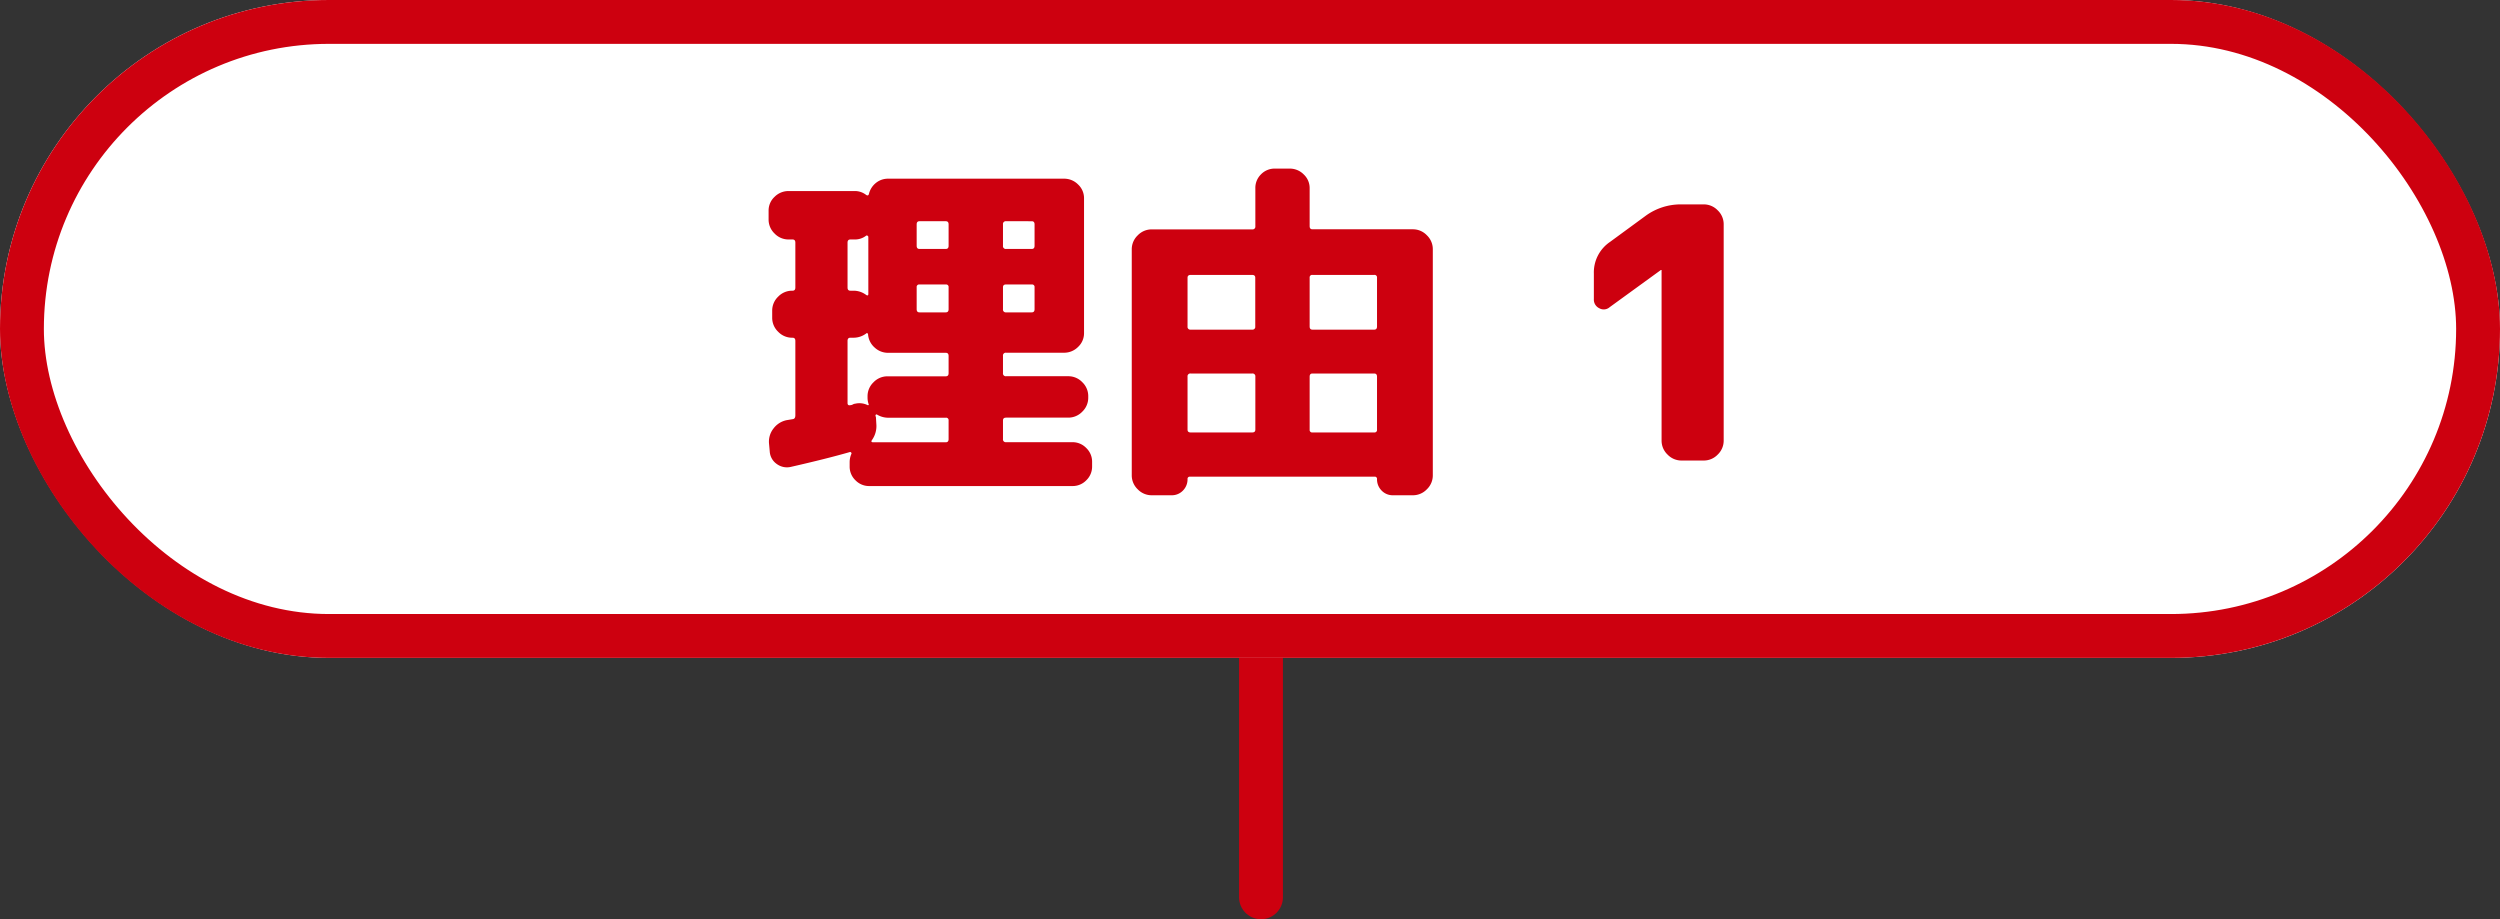
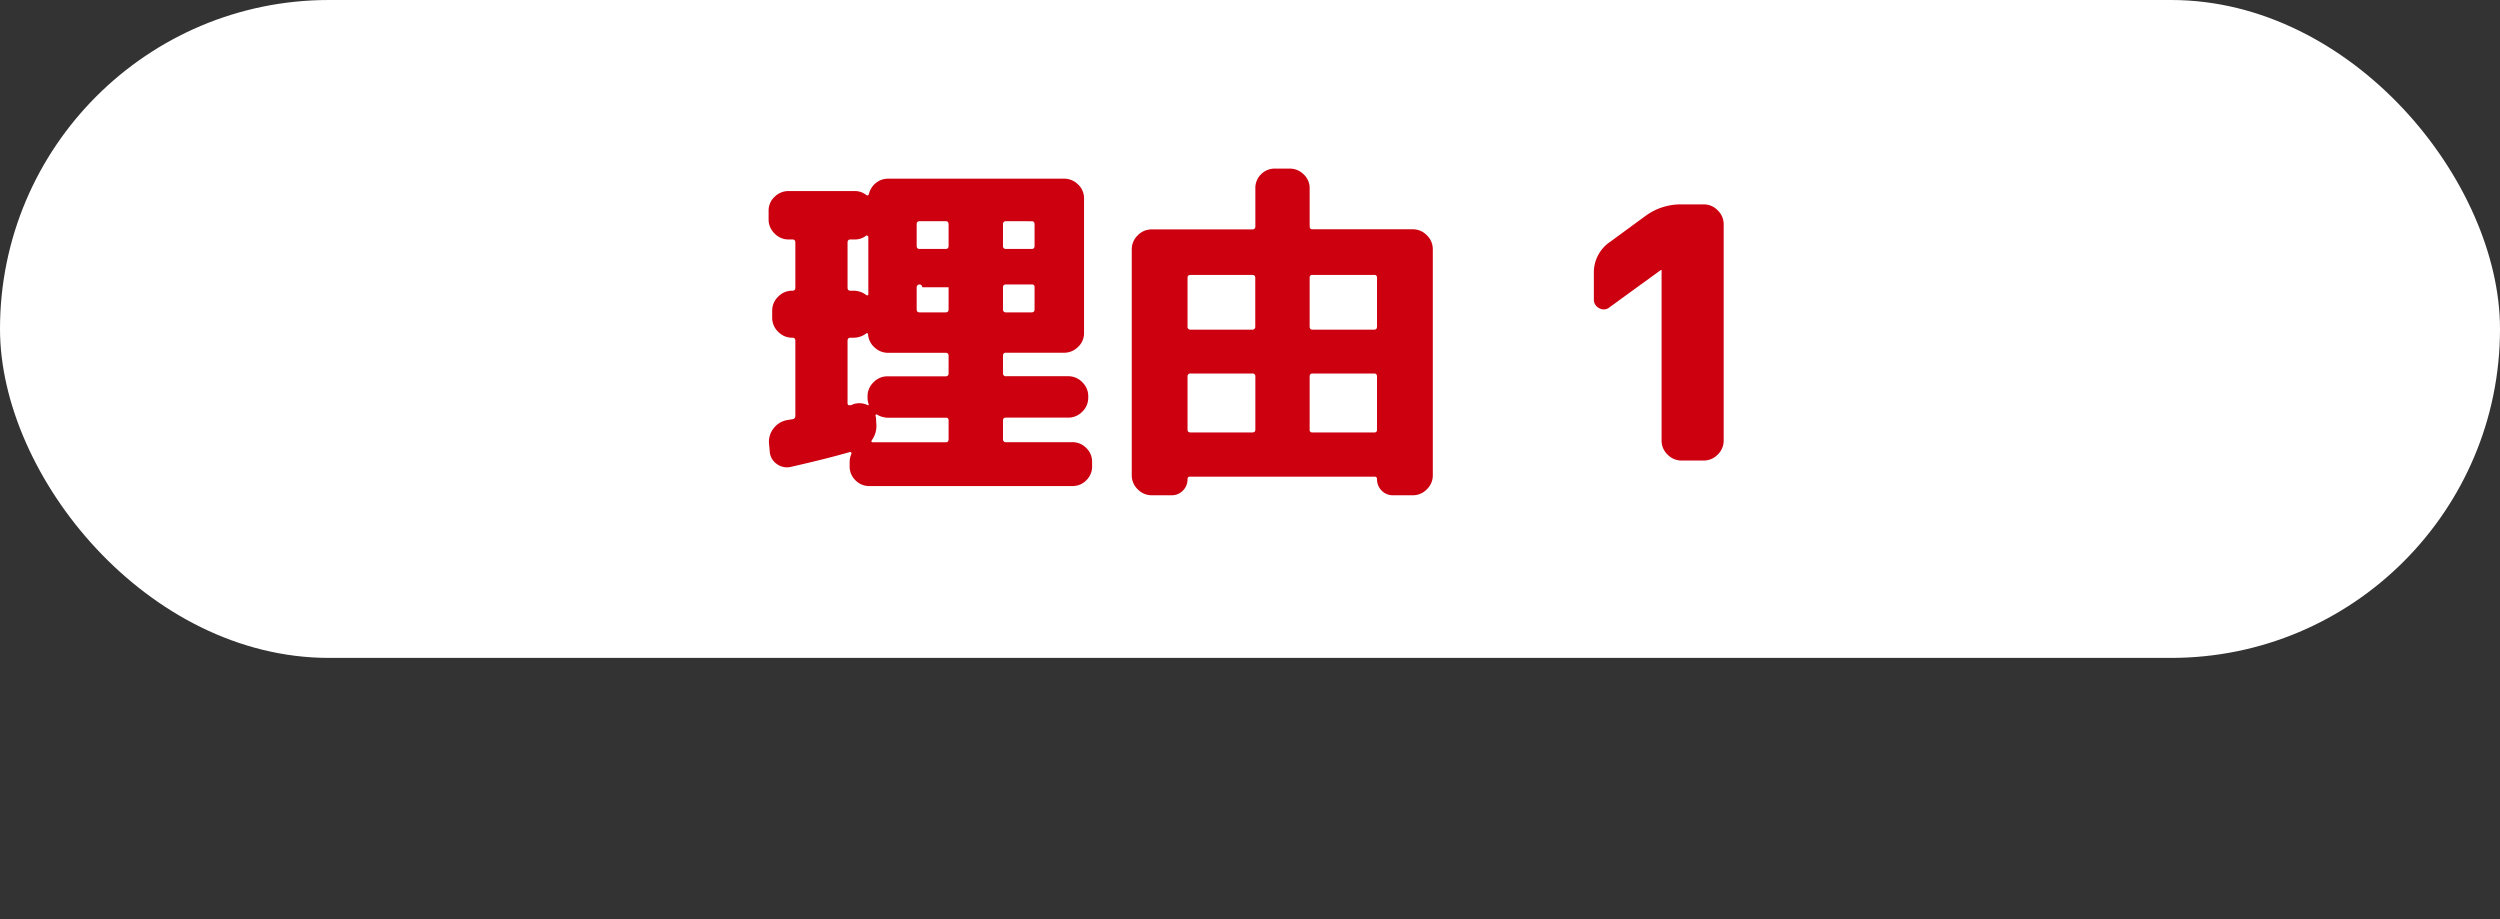
<svg xmlns="http://www.w3.org/2000/svg" width="114" height="41.916" viewBox="0 0 114 41.916">
  <rect x="0" y="0" width="114" height="41.916" fill="#333333" stroke="none" />
  <g id="Group_826" data-name="Group 826" transform="translate(-131 -2726)">
-     <path id="Path_2879" data-name="Path 2879" d="M476,3308v10.916" transform="translate(-287.499 -552)" fill="none" stroke="#cd000f" stroke-linecap="round" stroke-width="2" />
    <g id="Rectangle_2113" data-name="Rectangle 2113" transform="translate(131 2726)" fill="#fff" stroke="#cd000f" stroke-width="2">
      <rect width="114" height="30" rx="15" stroke="none" />
-       <rect x="1" y="1" width="112" height="28" rx="14" fill="none" />
    </g>
-     <path id="Path_3365" data-name="Path 3365" d="M-22.04-10.08a.876.876,0,0,1-.64-.272.876.876,0,0,1-.272-.64v-.4a.85.85,0,0,1,.272-.632.889.889,0,0,1,.64-.264h3.008a.829.829,0,0,1,.528.176q.1.064.128-.048a.917.917,0,0,1,.32-.5.87.87,0,0,1,.56-.192H-9.48a.889.889,0,0,1,.64.264.85.85,0,0,1,.272.632v6.144a.85.85,0,0,1-.272.632.889.889,0,0,1-.64.264h-2.64a.127.127,0,0,0-.144.144v.784a.127.127,0,0,0,.144.144h2.832a.876.876,0,0,1,.64.272.876.876,0,0,1,.272.64v.064a.876.876,0,0,1-.272.64.876.876,0,0,1-.64.272H-12.12q-.144,0-.144.128v.848a.127.127,0,0,0,.144.144H-9.1a.862.862,0,0,1,.632.264A.862.862,0,0,1-8.2.064V.272A.862.862,0,0,1-8.464.9a.862.862,0,0,1-.632.264H-18.36A.862.862,0,0,1-18.992.9a.862.862,0,0,1-.264-.632V.064a.956.956,0,0,1,.08-.368.052.052,0,0,0-.016-.064.052.052,0,0,0-.064-.016q-1.04.3-2.672.672A.78.78,0,0,1-22.576.16.75.75,0,0,1-22.9-.416l-.032-.352a.965.965,0,0,1,.2-.688,1,1,0,0,1,.6-.384l.288-.048q.112-.016.112-.176V-5.456q0-.144-.128-.144h-.016a.876.876,0,0,1-.64-.272.876.876,0,0,1-.272-.64v-.32a.876.876,0,0,1,.272-.64.876.876,0,0,1,.64-.272h.016q.128,0,.128-.144V-9.936q0-.144-.128-.144Zm9.776-.688v.976a.127.127,0,0,0,.144.144h1.168q.128,0,.128-.144v-.976q0-.144-.128-.144H-12.12A.127.127,0,0,0-12.264-10.768Zm0,2.864V-6.9a.127.127,0,0,0,.144.144h1.168q.128,0,.128-.144V-7.9a.113.113,0,0,0-.128-.128H-12.12Q-12.264-8.032-12.264-7.9Zm-2.48,6.928v-.848a.113.113,0,0,0-.128-.128h-2.656a.987.987,0,0,1-.48-.144.044.044,0,0,0-.056.008.044.044,0,0,0-.008.056.132.132,0,0,0,.008.04.132.132,0,0,1,.008.04l.016.272a1.1,1.1,0,0,1-.192.736q-.08.112.048.112h3.312Q-14.744-.832-14.744-.976ZM-16.2-10.768v.976q0,.144.128.144h1.2q.128,0,.128-.144v-.976q0-.144-.128-.144h-1.2Q-16.2-10.912-16.2-10.768Zm0,2.864V-6.9q0,.144.128.144h1.2q.128,0,.128-.144V-7.9a.113.113,0,0,0-.128-.128h-1.2A.113.113,0,0,0-16.2-7.9Zm-3.152-2.032v2.048q0,.144.128.144h.16a.96.96,0,0,1,.56.192q.1.064.1-.048v-2.592a.069.069,0,0,0-.032-.056.057.057,0,0,0-.064-.008.829.829,0,0,1-.528.176h-.192Q-19.352-10.08-19.352-9.936Zm0,4.48v2.832q0,.128.128.1a.258.258,0,0,0,.112-.032A.258.258,0,0,1-19-2.592a.849.849,0,0,1,.56.064q.032.016.048-.008t0-.04a.906.906,0,0,1-.048-.288v-.064a.876.876,0,0,1,.272-.64.876.876,0,0,1,.64-.272h2.656q.128,0,.128-.144v-.784q0-.144-.128-.144H-17.5a.887.887,0,0,1-.616-.24.883.883,0,0,1-.3-.592A.069.069,0,0,0-18.44-5.8a.044.044,0,0,0-.064.008.96.96,0,0,1-.56.192h-.16Q-19.352-5.6-19.352-5.456ZM-5.48,1.584a.876.876,0,0,1-.64-.272.876.876,0,0,1-.272-.64v-10.3a.876.876,0,0,1,.272-.64.876.876,0,0,1,.64-.272H-.9a.127.127,0,0,0,.144-.144v-1.728A.862.862,0,0,1-.5-13.048a.862.862,0,0,1,.632-.264H.808a.889.889,0,0,1,.64.264.85.85,0,0,1,.272.632v1.728q0,.144.128.144H6.424a.876.876,0,0,1,.64.272.876.876,0,0,1,.272.64V.672a.876.876,0,0,1-.272.64.876.876,0,0,1-.64.272h-.9A.7.7,0,0,1,5,1.368a.723.723,0,0,1-.208-.52A.1.1,0,0,0,4.68.736H-3.736a.1.1,0,0,0-.112.112.723.723,0,0,1-.208.52.7.7,0,0,1-.528.216Zm7.2-9.92v2.224q0,.144.128.144H4.664q.128,0,.128-.144V-8.336a.113.113,0,0,0-.128-.128H1.848A.113.113,0,0,0,1.72-8.336Zm0,4.512v2.416a.113.113,0,0,0,.128.128H4.664a.113.113,0,0,0,.128-.128V-3.824q0-.144-.128-.144H1.848Q1.72-3.968,1.72-3.824ZM-3.848-8.336v2.224a.127.127,0,0,0,.144.144H-.9A.127.127,0,0,0-.76-6.112V-8.336q0-.128-.144-.128H-3.7Q-3.848-8.464-3.848-8.336Zm0,4.512v2.416q0,.128.144.128H-.9q.144,0,.144-.128V-3.824A.127.127,0,0,0-.9-3.968H-3.7A.127.127,0,0,0-3.848-3.824ZM15.4-6.992a.407.407,0,0,1-.472.048.434.434,0,0,1-.248-.416V-8.528a1.679,1.679,0,0,1,.736-1.44l1.616-1.184a2.715,2.715,0,0,1,1.648-.528h1.008a.876.876,0,0,1,.64.272.876.876,0,0,1,.272.64V-.912a.876.876,0,0,1-.272.64.876.876,0,0,1-.64.272H18.68a.876.876,0,0,1-.64-.272.876.876,0,0,1-.272-.64V-8.688h-.032Z" transform="translate(189 2747)" fill="#cd000f" />
+     <path id="Path_3365" data-name="Path 3365" d="M-22.04-10.08a.876.876,0,0,1-.64-.272.876.876,0,0,1-.272-.64v-.4a.85.85,0,0,1,.272-.632.889.889,0,0,1,.64-.264h3.008a.829.829,0,0,1,.528.176q.1.064.128-.048a.917.917,0,0,1,.32-.5.87.87,0,0,1,.56-.192H-9.48a.889.889,0,0,1,.64.264.85.85,0,0,1,.272.632v6.144a.85.85,0,0,1-.272.632.889.889,0,0,1-.64.264h-2.64a.127.127,0,0,0-.144.144v.784a.127.127,0,0,0,.144.144h2.832a.876.876,0,0,1,.64.272.876.876,0,0,1,.272.64v.064a.876.876,0,0,1-.272.64.876.876,0,0,1-.64.272H-12.12q-.144,0-.144.128v.848a.127.127,0,0,0,.144.144H-9.1a.862.862,0,0,1,.632.264A.862.862,0,0,1-8.2.064V.272A.862.862,0,0,1-8.464.9a.862.862,0,0,1-.632.264H-18.36A.862.862,0,0,1-18.992.9a.862.862,0,0,1-.264-.632V.064a.956.956,0,0,1,.08-.368.052.052,0,0,0-.016-.064.052.052,0,0,0-.064-.016q-1.04.3-2.672.672A.78.78,0,0,1-22.576.16.75.75,0,0,1-22.9-.416l-.032-.352a.965.965,0,0,1,.2-.688,1,1,0,0,1,.6-.384l.288-.048q.112-.016.112-.176V-5.456q0-.144-.128-.144h-.016a.876.876,0,0,1-.64-.272.876.876,0,0,1-.272-.64v-.32a.876.876,0,0,1,.272-.64.876.876,0,0,1,.64-.272h.016q.128,0,.128-.144V-9.936q0-.144-.128-.144Zm9.776-.688v.976a.127.127,0,0,0,.144.144h1.168q.128,0,.128-.144v-.976q0-.144-.128-.144H-12.12A.127.127,0,0,0-12.264-10.768Zm0,2.864V-6.9a.127.127,0,0,0,.144.144h1.168q.128,0,.128-.144V-7.9a.113.113,0,0,0-.128-.128H-12.12Q-12.264-8.032-12.264-7.9Zm-2.48,6.928v-.848a.113.113,0,0,0-.128-.128h-2.656a.987.987,0,0,1-.48-.144.044.044,0,0,0-.056.008.044.044,0,0,0-.008.056.132.132,0,0,0,.008.04.132.132,0,0,1,.008.04l.016.272a1.1,1.1,0,0,1-.192.736q-.08.112.048.112h3.312Q-14.744-.832-14.744-.976ZM-16.2-10.768v.976q0,.144.128.144h1.2q.128,0,.128-.144v-.976q0-.144-.128-.144h-1.2Q-16.2-10.912-16.2-10.768Zm0,2.864V-6.9q0,.144.128.144h1.2q.128,0,.128-.144V-7.9h-1.2A.113.113,0,0,0-16.2-7.9Zm-3.152-2.032v2.048q0,.144.128.144h.16a.96.96,0,0,1,.56.192q.1.064.1-.048v-2.592a.069.069,0,0,0-.032-.056.057.057,0,0,0-.064-.008.829.829,0,0,1-.528.176h-.192Q-19.352-10.08-19.352-9.936Zm0,4.48v2.832q0,.128.128.1a.258.258,0,0,0,.112-.032A.258.258,0,0,1-19-2.592a.849.849,0,0,1,.56.064q.032.016.048-.008t0-.04a.906.906,0,0,1-.048-.288v-.064a.876.876,0,0,1,.272-.64.876.876,0,0,1,.64-.272h2.656q.128,0,.128-.144v-.784q0-.144-.128-.144H-17.5a.887.887,0,0,1-.616-.24.883.883,0,0,1-.3-.592A.069.069,0,0,0-18.44-5.8a.044.044,0,0,0-.064.008.96.96,0,0,1-.56.192h-.16Q-19.352-5.6-19.352-5.456ZM-5.48,1.584a.876.876,0,0,1-.64-.272.876.876,0,0,1-.272-.64v-10.3a.876.876,0,0,1,.272-.64.876.876,0,0,1,.64-.272H-.9a.127.127,0,0,0,.144-.144v-1.728A.862.862,0,0,1-.5-13.048a.862.862,0,0,1,.632-.264H.808a.889.889,0,0,1,.64.264.85.85,0,0,1,.272.632v1.728q0,.144.128.144H6.424a.876.876,0,0,1,.64.272.876.876,0,0,1,.272.64V.672a.876.876,0,0,1-.272.64.876.876,0,0,1-.64.272h-.9A.7.7,0,0,1,5,1.368a.723.723,0,0,1-.208-.52A.1.1,0,0,0,4.68.736H-3.736a.1.1,0,0,0-.112.112.723.723,0,0,1-.208.52.7.7,0,0,1-.528.216Zm7.2-9.92v2.224q0,.144.128.144H4.664q.128,0,.128-.144V-8.336a.113.113,0,0,0-.128-.128H1.848A.113.113,0,0,0,1.72-8.336Zm0,4.512v2.416a.113.113,0,0,0,.128.128H4.664a.113.113,0,0,0,.128-.128V-3.824q0-.144-.128-.144H1.848Q1.72-3.968,1.72-3.824ZM-3.848-8.336v2.224a.127.127,0,0,0,.144.144H-.9A.127.127,0,0,0-.76-6.112V-8.336q0-.128-.144-.128H-3.7Q-3.848-8.464-3.848-8.336Zm0,4.512v2.416q0,.128.144.128H-.9q.144,0,.144-.128V-3.824A.127.127,0,0,0-.9-3.968H-3.7A.127.127,0,0,0-3.848-3.824ZM15.4-6.992a.407.407,0,0,1-.472.048.434.434,0,0,1-.248-.416V-8.528a1.679,1.679,0,0,1,.736-1.44l1.616-1.184a2.715,2.715,0,0,1,1.648-.528h1.008a.876.876,0,0,1,.64.272.876.876,0,0,1,.272.64V-.912a.876.876,0,0,1-.272.64.876.876,0,0,1-.64.272H18.68a.876.876,0,0,1-.64-.272.876.876,0,0,1-.272-.64V-8.688h-.032Z" transform="translate(189 2747)" fill="#cd000f" />
  </g>
</svg>